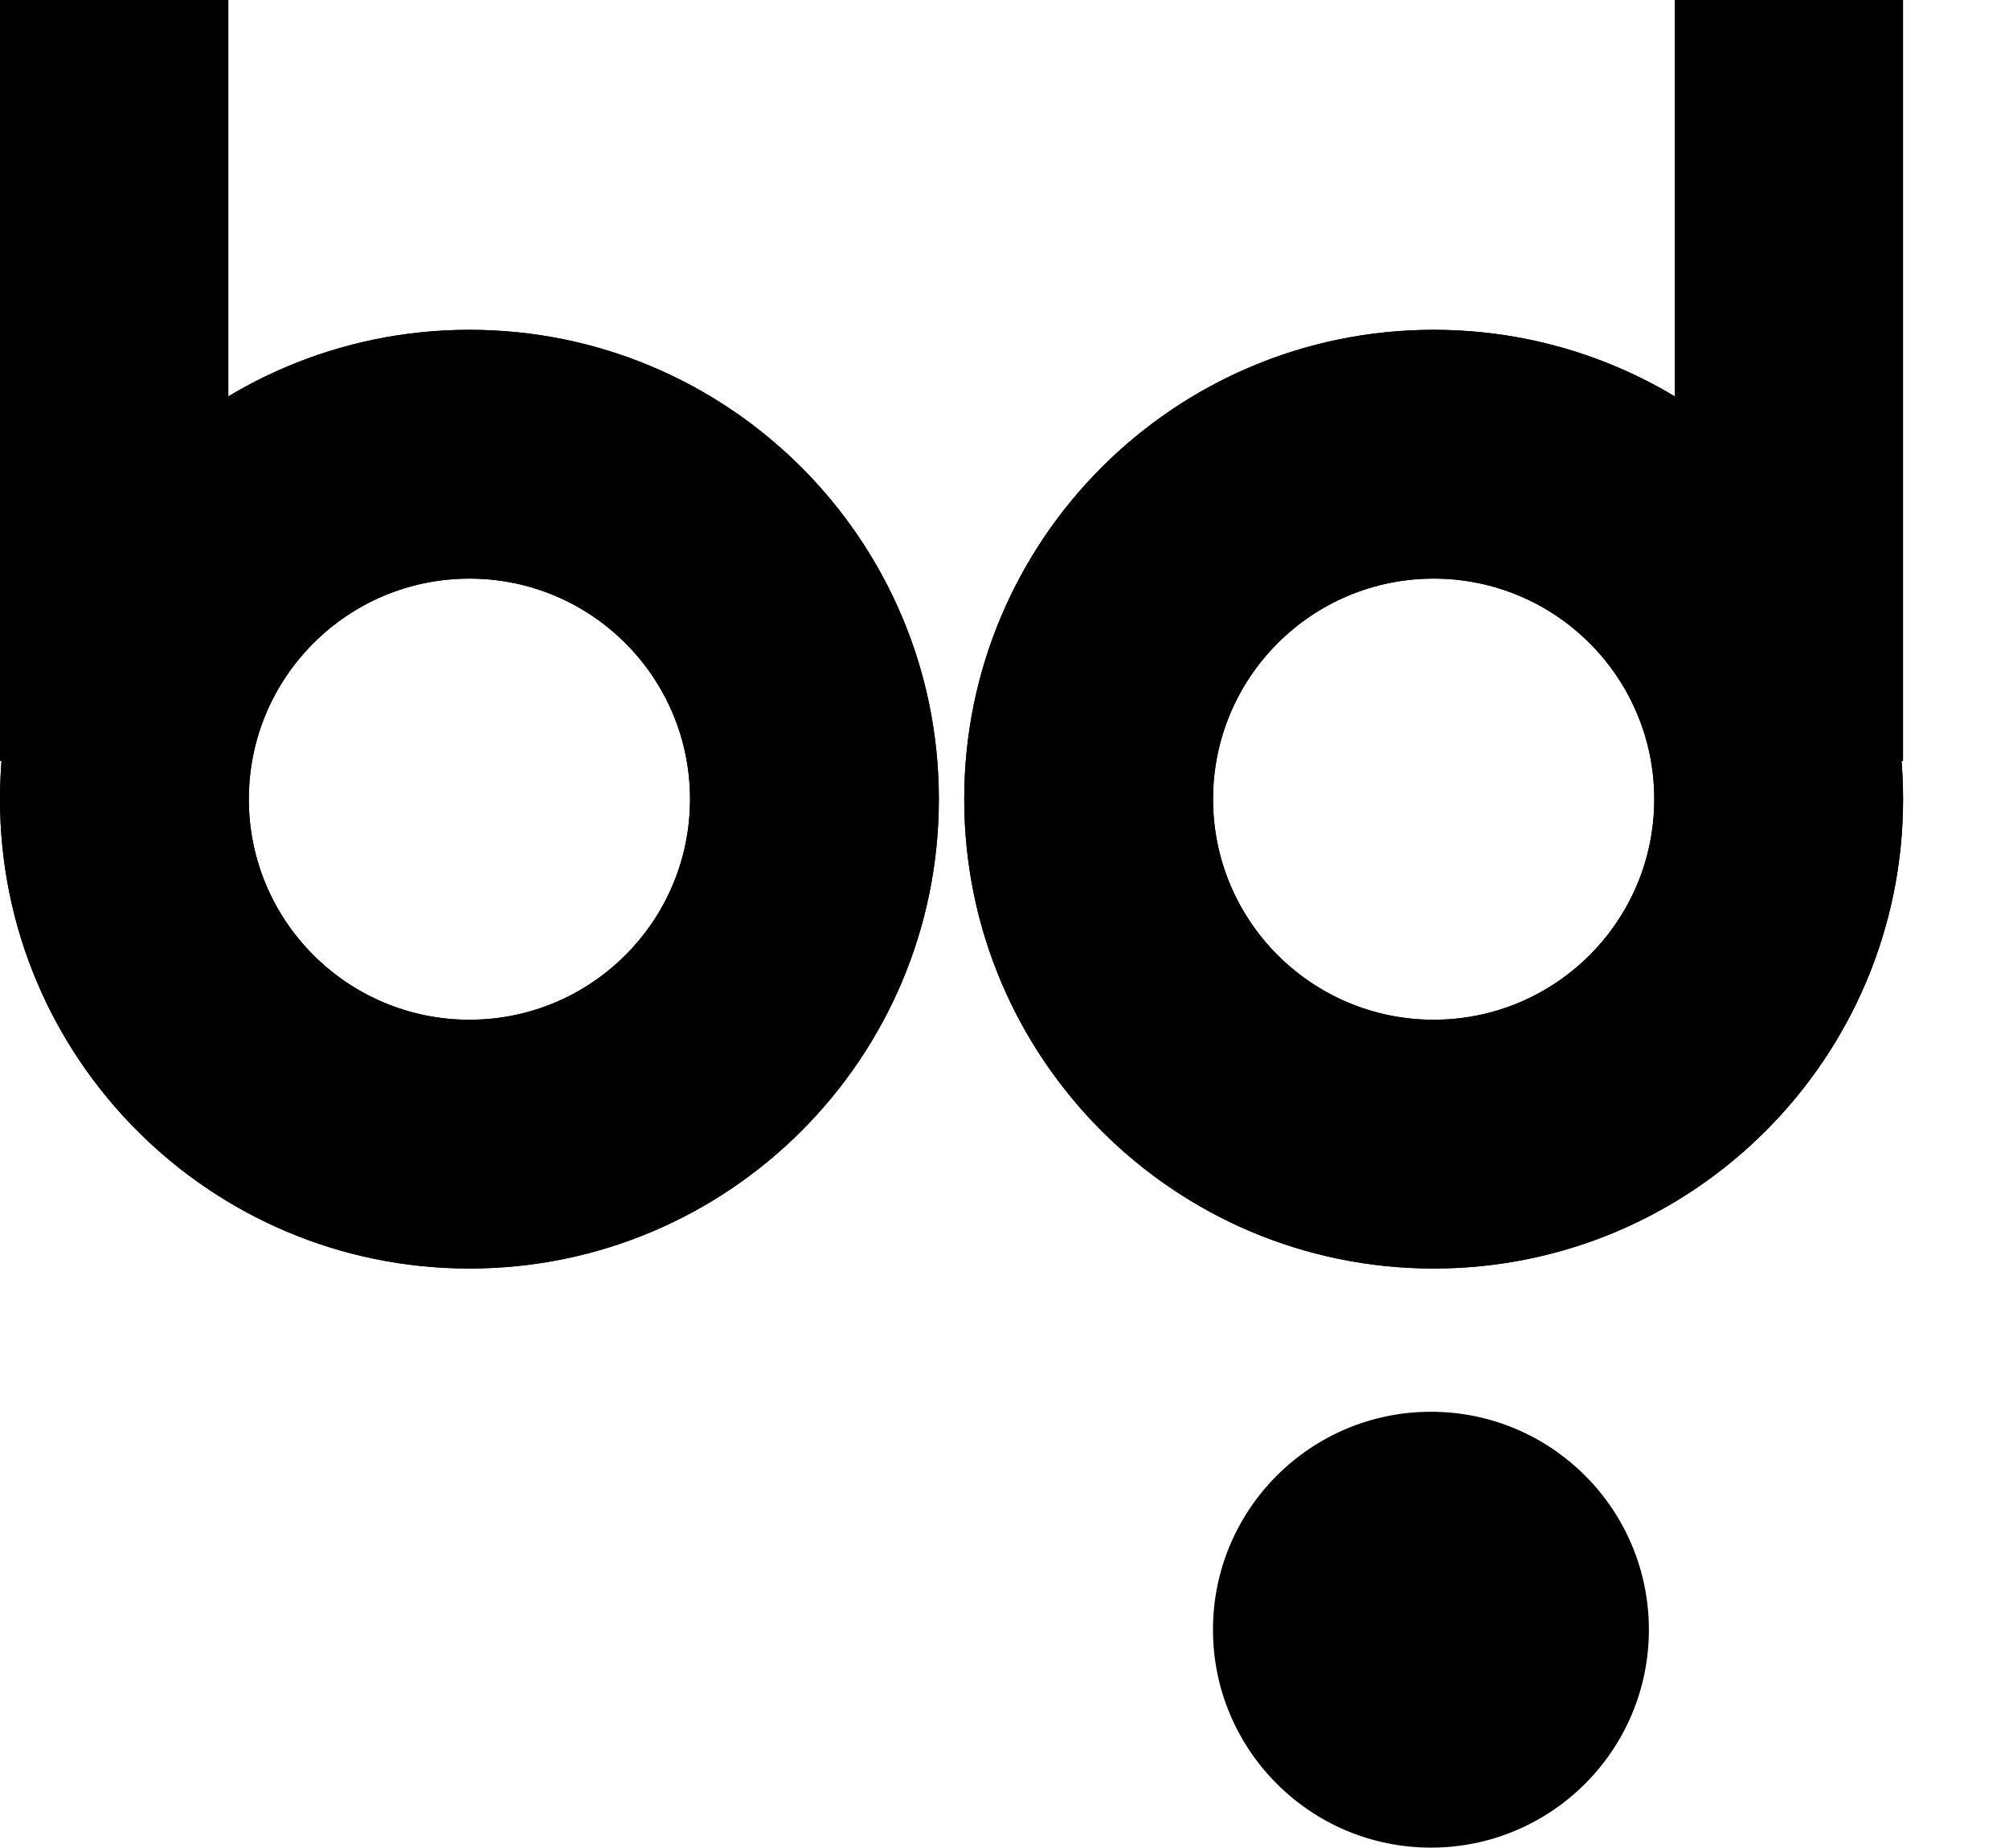
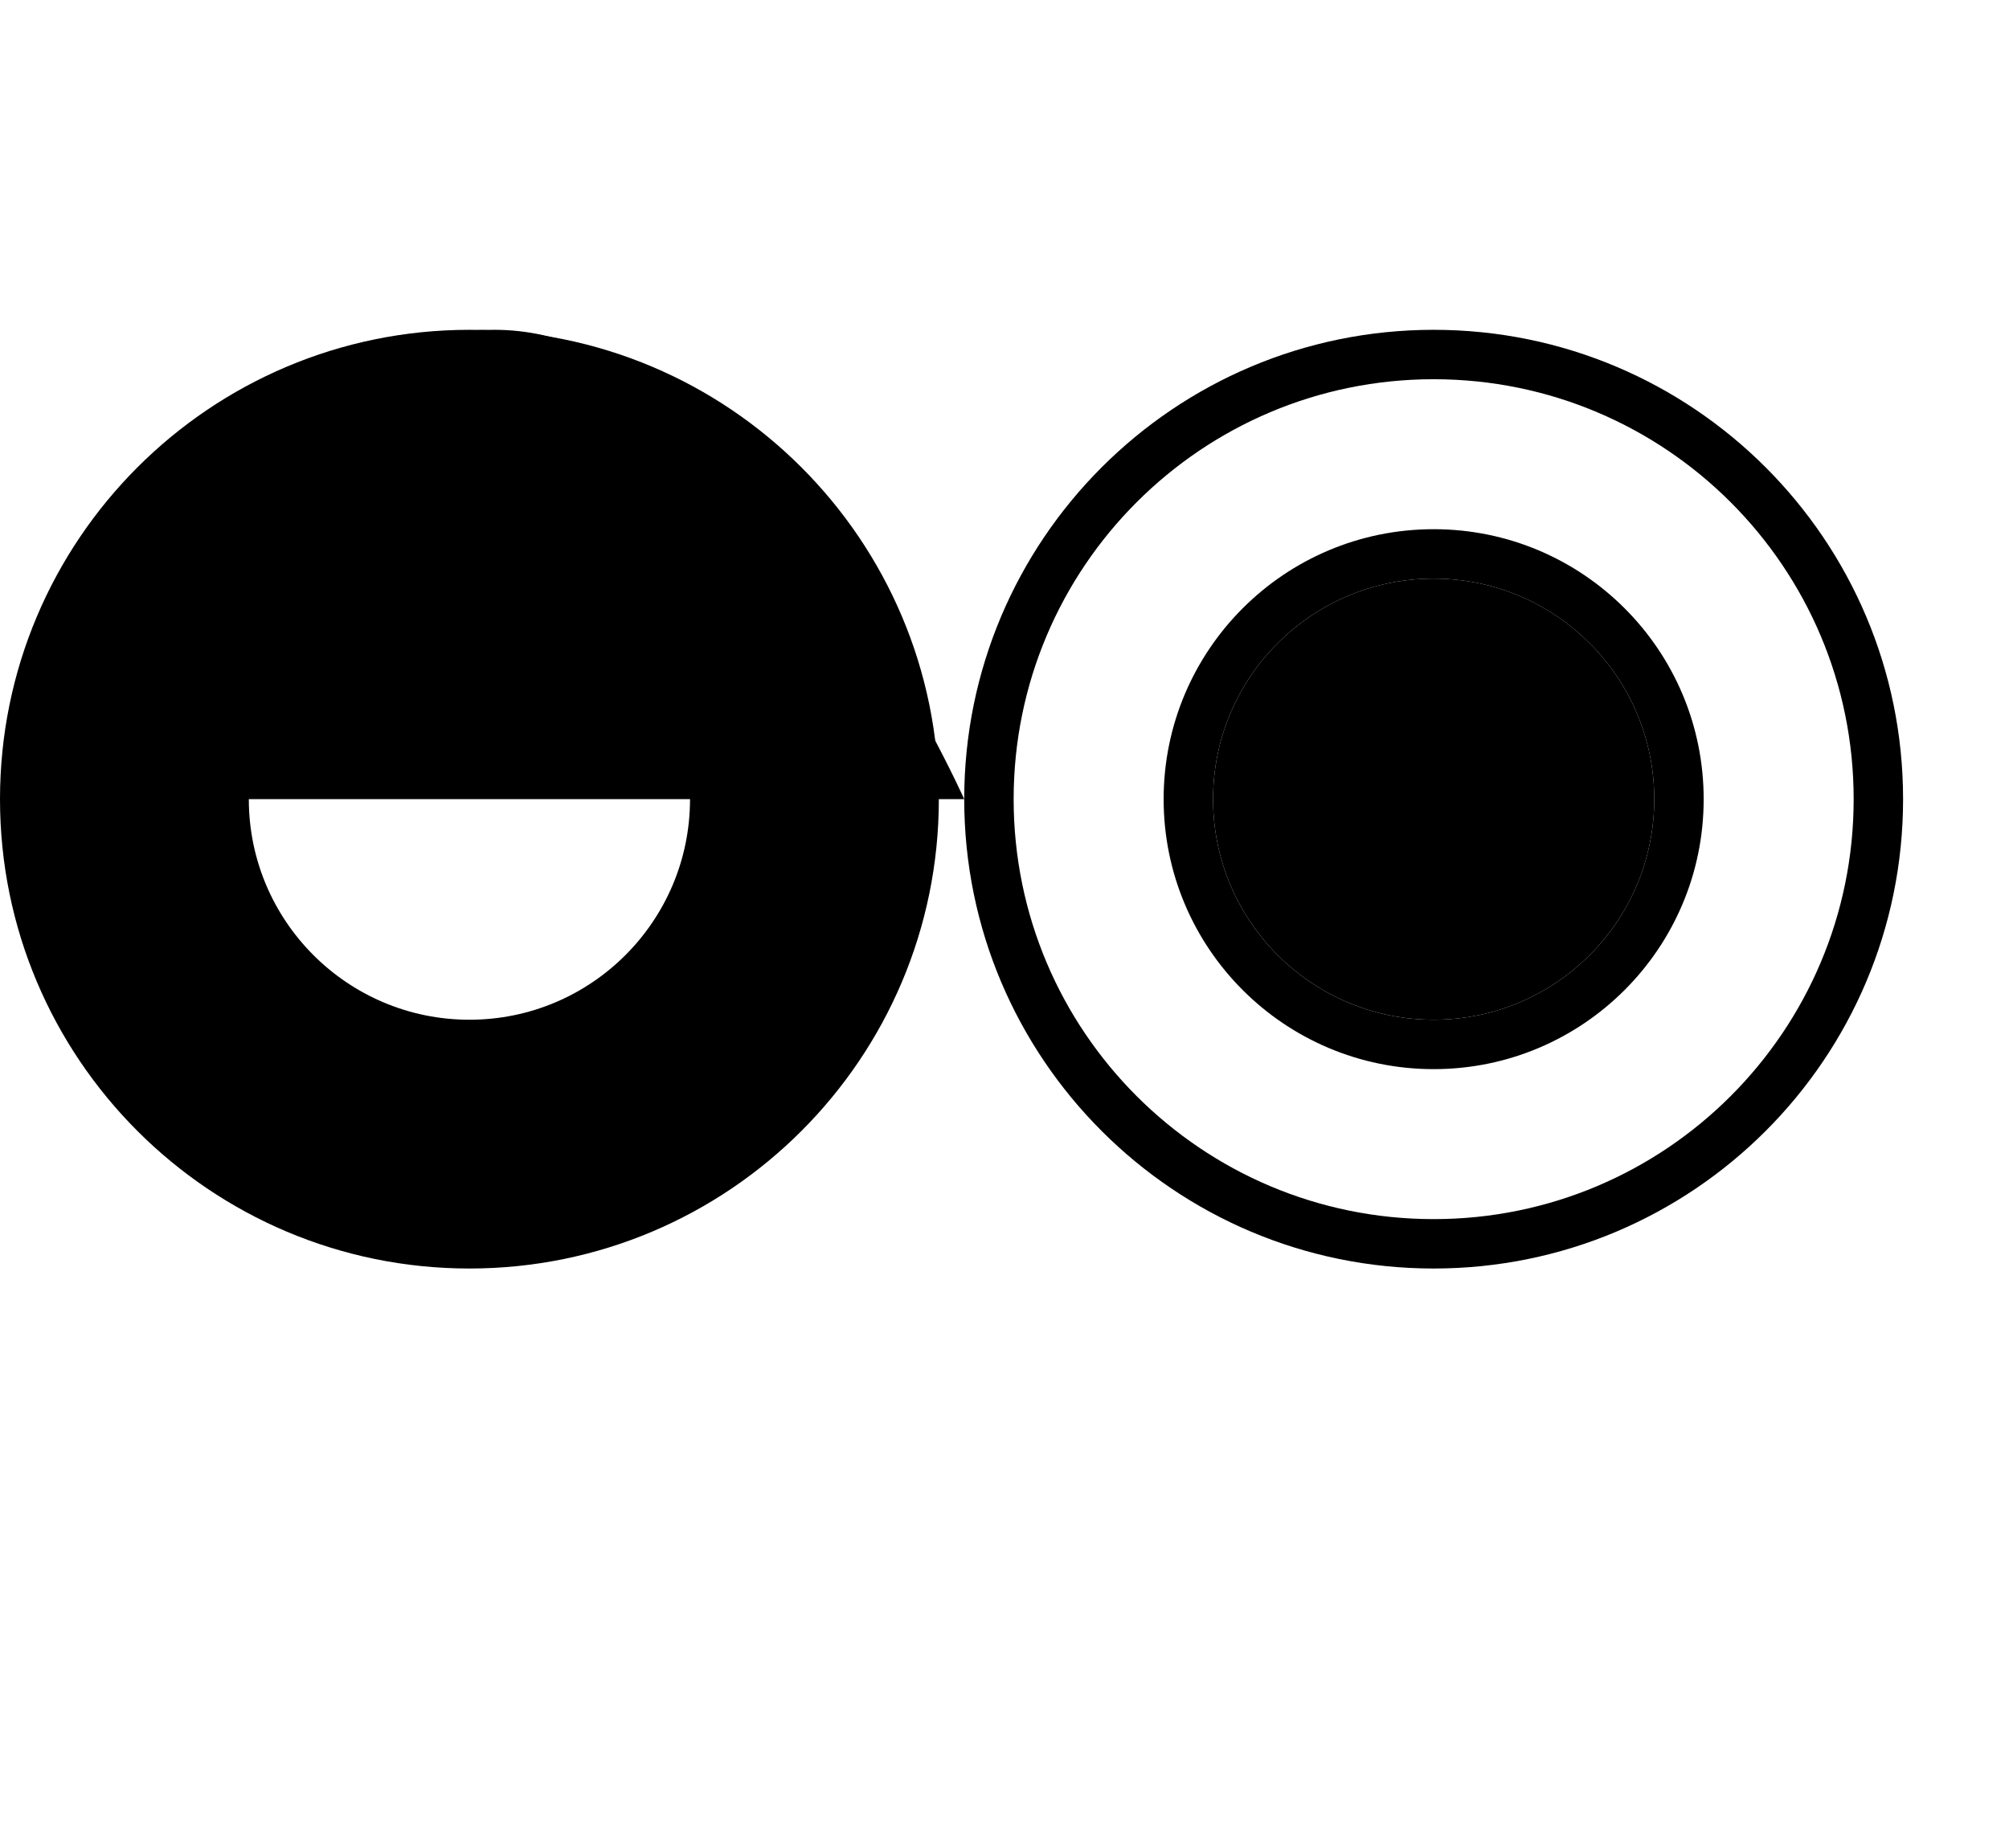
<svg xmlns="http://www.w3.org/2000/svg" width="212" height="195" viewBox="0 0 212 195" fill="none">
  <path d="M99.072 84.345c0 27.358-22.178 49.536-49.536 49.536S0 111.703 0 84.345s22.178-49.536 49.536-49.536 49.536 22.178 49.536 49.536zm-72.815 0c0 12.856 10.423 23.279 23.28 23.279 12.856 0 23.278-10.423 23.278-23.28 0-12.856-10.422-23.278-23.279-23.278-12.856 0-23.279 10.422-23.279 23.279z" fill="#000" />
-   <path fill-rule="evenodd" clip-rule="evenodd" d="M49.536 128.667c24.478 0 44.322-19.844 44.322-44.322S74.014 40.023 49.536 40.023 5.214 59.866 5.214 84.345c0 24.478 19.844 44.322 44.322 44.322zm0-15.829c-15.736 0-28.493-12.757-28.493-28.493 0-15.736 12.757-28.493 28.493-28.493 15.736 0 28.493 12.757 28.493 28.493 0 15.736-12.757 28.493-28.493 28.493zm0 21.043c27.358 0 49.536-22.178 49.536-49.536S76.894 34.809 49.536 34.809 0 56.987 0 84.345s22.178 49.536 49.536 49.536zm0-26.257c-12.856 0-23.279-10.423-23.279-23.28 0-12.856 10.423-23.278 23.28-23.278 12.856 0 23.278 10.422 23.278 23.279 0 12.856-10.422 23.279-23.279 23.279z" fill="#000" />
-   <path fill-rule="evenodd" clip-rule="evenodd" d="M0 80.329V0h24.1v80.329H0z" fill="#000" />
-   <path d="M101.75 84.345c0 27.358 22.178 49.536 49.537 49.536 27.358 0 49.536-22.178 49.536-49.536s-22.178-49.536-49.536-49.536c-27.359 0-49.537 22.178-49.537 49.536zm72.815 0c0 12.856-10.422 23.279-23.278 23.279-12.857 0-23.279-10.423-23.279-23.28 0-12.856 10.422-23.278 23.279-23.278 12.856 0 23.278 10.422 23.278 23.279z" fill="#000" />
+   <path d="M101.75 84.345s-22.178-49.536-49.536-49.536c-27.359 0-49.537 22.178-49.537 49.536zm72.815 0c0 12.856-10.422 23.279-23.278 23.279-12.857 0-23.279-10.423-23.279-23.28 0-12.856 10.422-23.278 23.279-23.278 12.856 0 23.278 10.422 23.278 23.279z" fill="#000" />
  <path fill-rule="evenodd" clip-rule="evenodd" d="M151.287 128.667c-24.479 0-44.322-19.844-44.322-44.322s19.843-44.322 44.322-44.322c24.478 0 44.321 19.843 44.321 44.322 0 24.478-19.843 44.322-44.321 44.322zm0-15.829c15.736 0 28.493-12.757 28.493-28.493 0-15.736-12.757-28.493-28.493-28.493-15.737 0-28.494 12.757-28.494 28.493 0 15.736 12.757 28.493 28.494 28.493zm0 21.043c-27.359 0-49.537-22.178-49.537-49.536s22.178-49.536 49.537-49.536c27.358 0 49.536 22.178 49.536 49.536s-22.178 49.536-49.536 49.536zm0-26.257c12.856 0 23.278-10.423 23.278-23.28 0-12.856-10.422-23.278-23.278-23.278-12.857 0-23.279 10.422-23.279 23.279 0 12.856 10.422 23.279 23.279 23.279z" fill="#000" />
-   <path fill-rule="evenodd" clip-rule="evenodd" d="M200.822 80.329V0h-24.098v80.329h24.098z" fill="#000" />
-   <circle cx="151" cy="172" r="23" fill="#000" />
</svg>